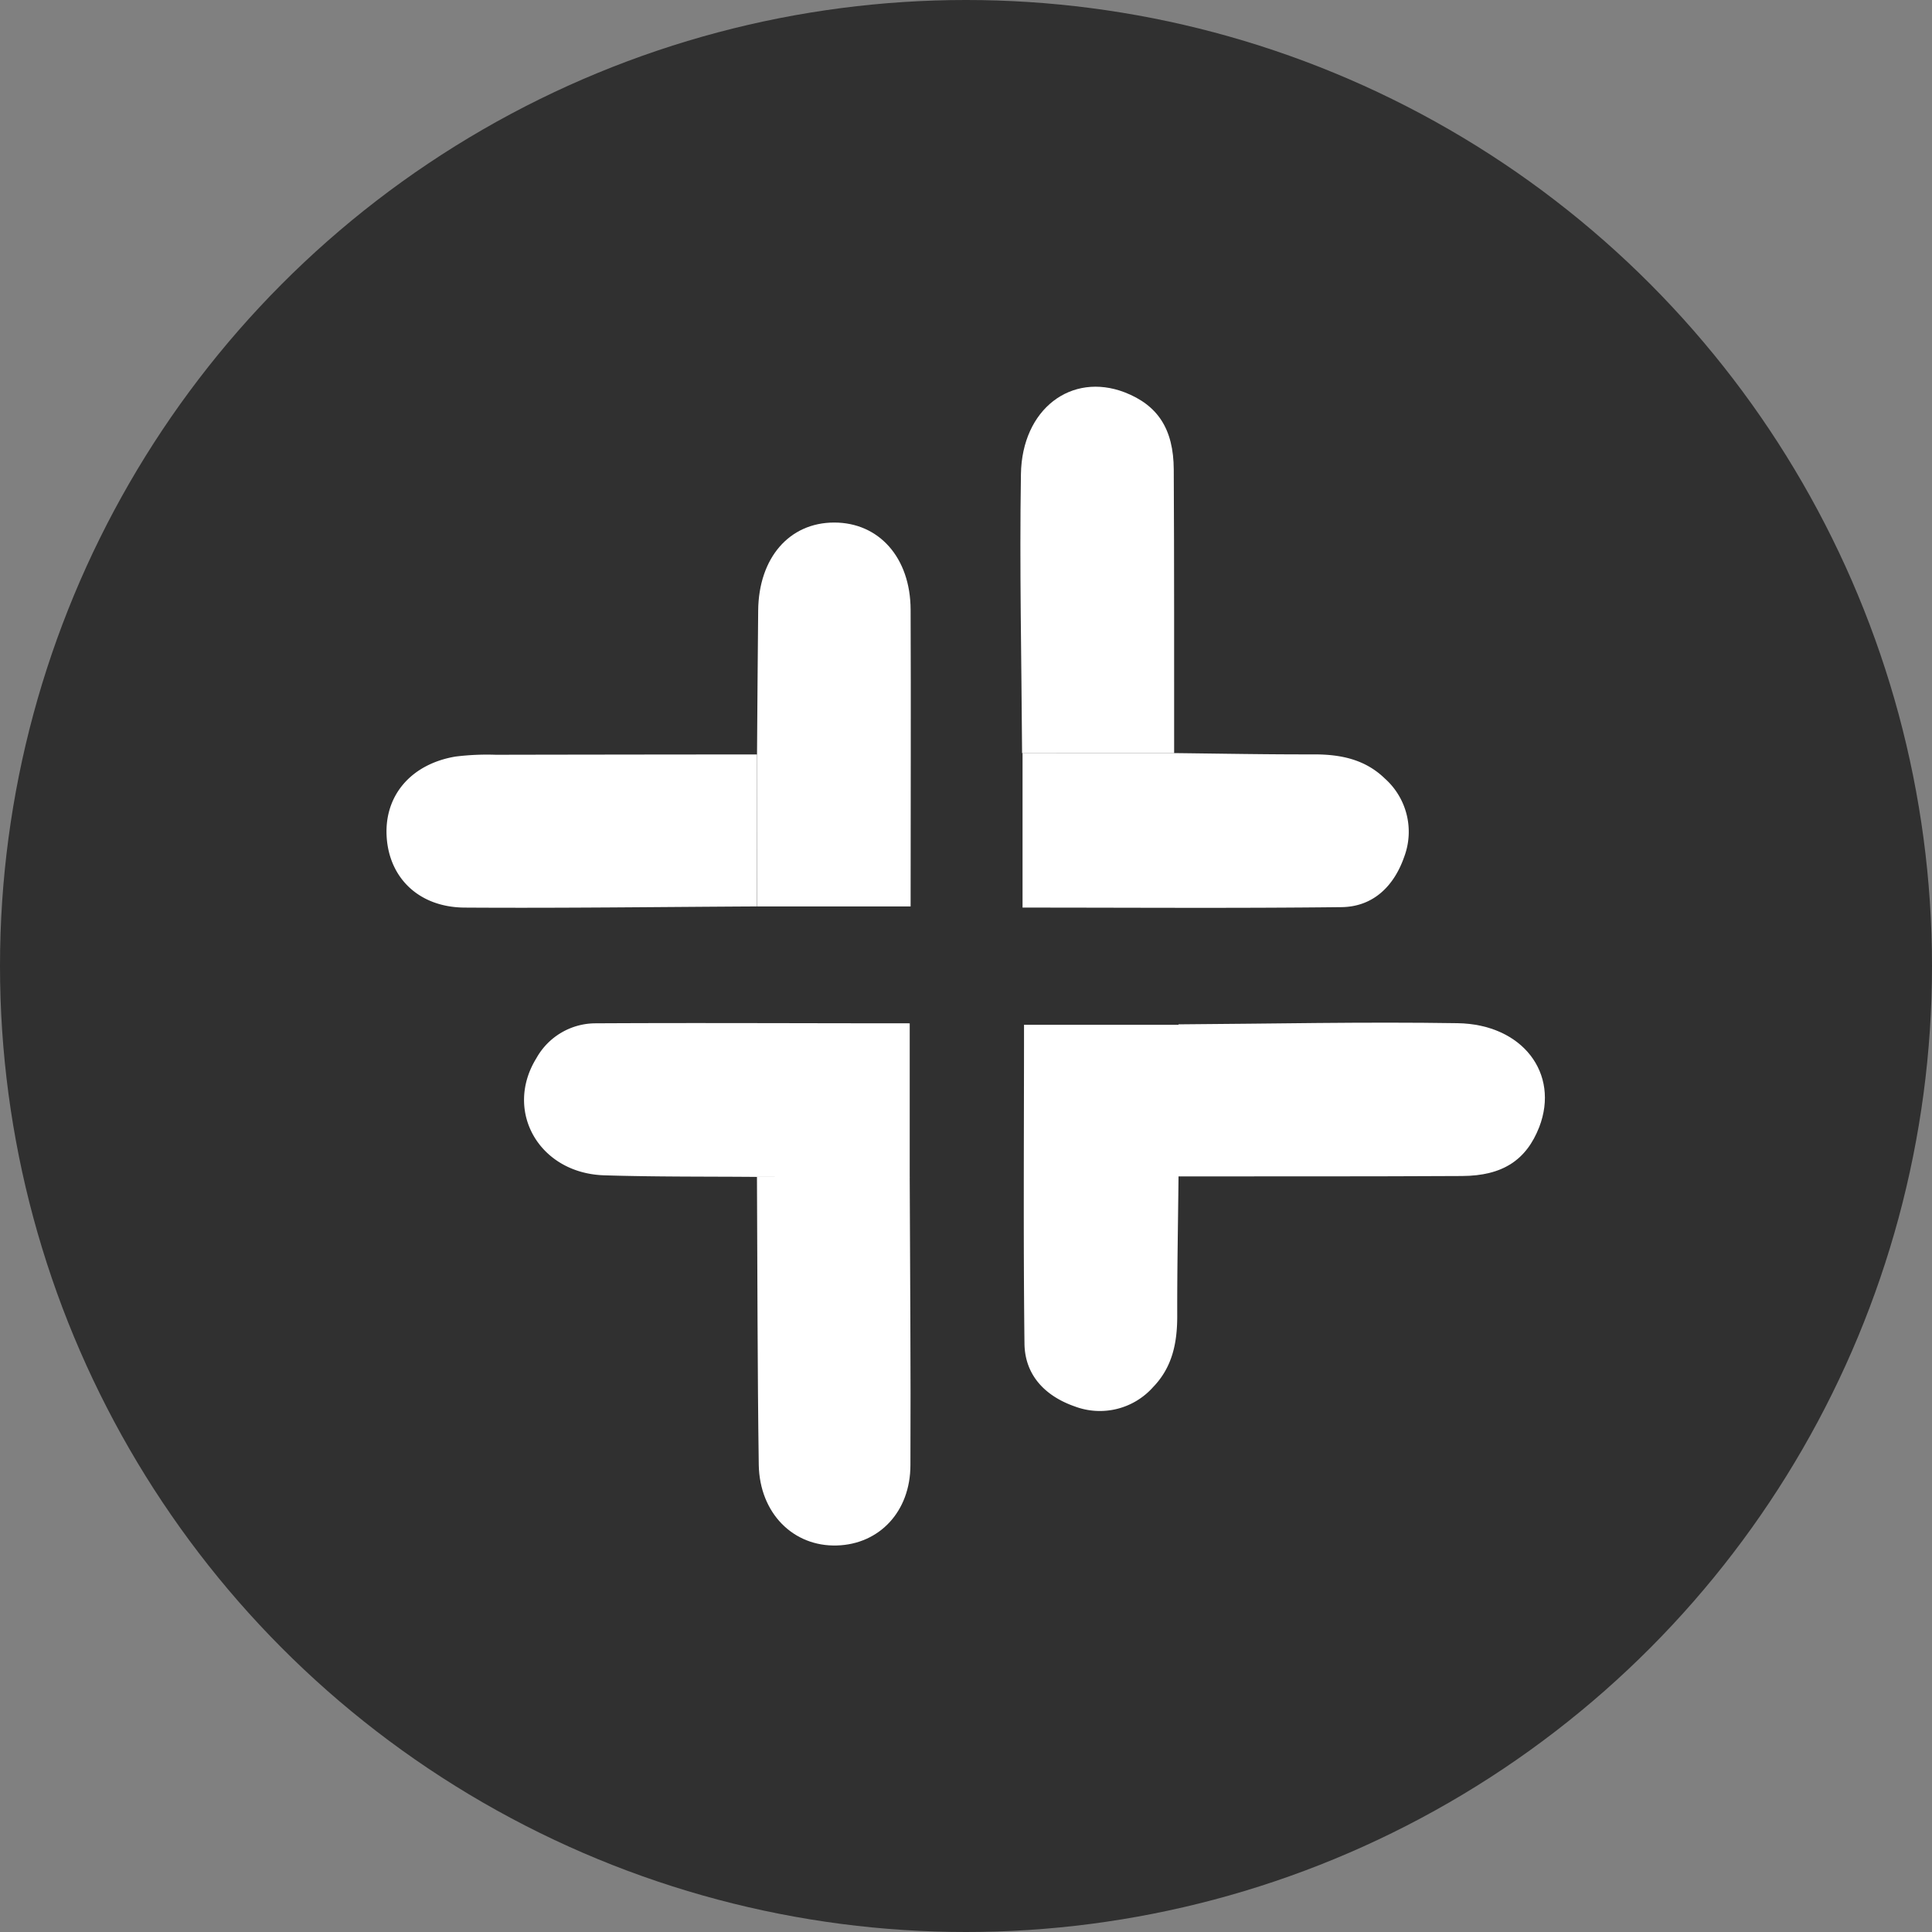
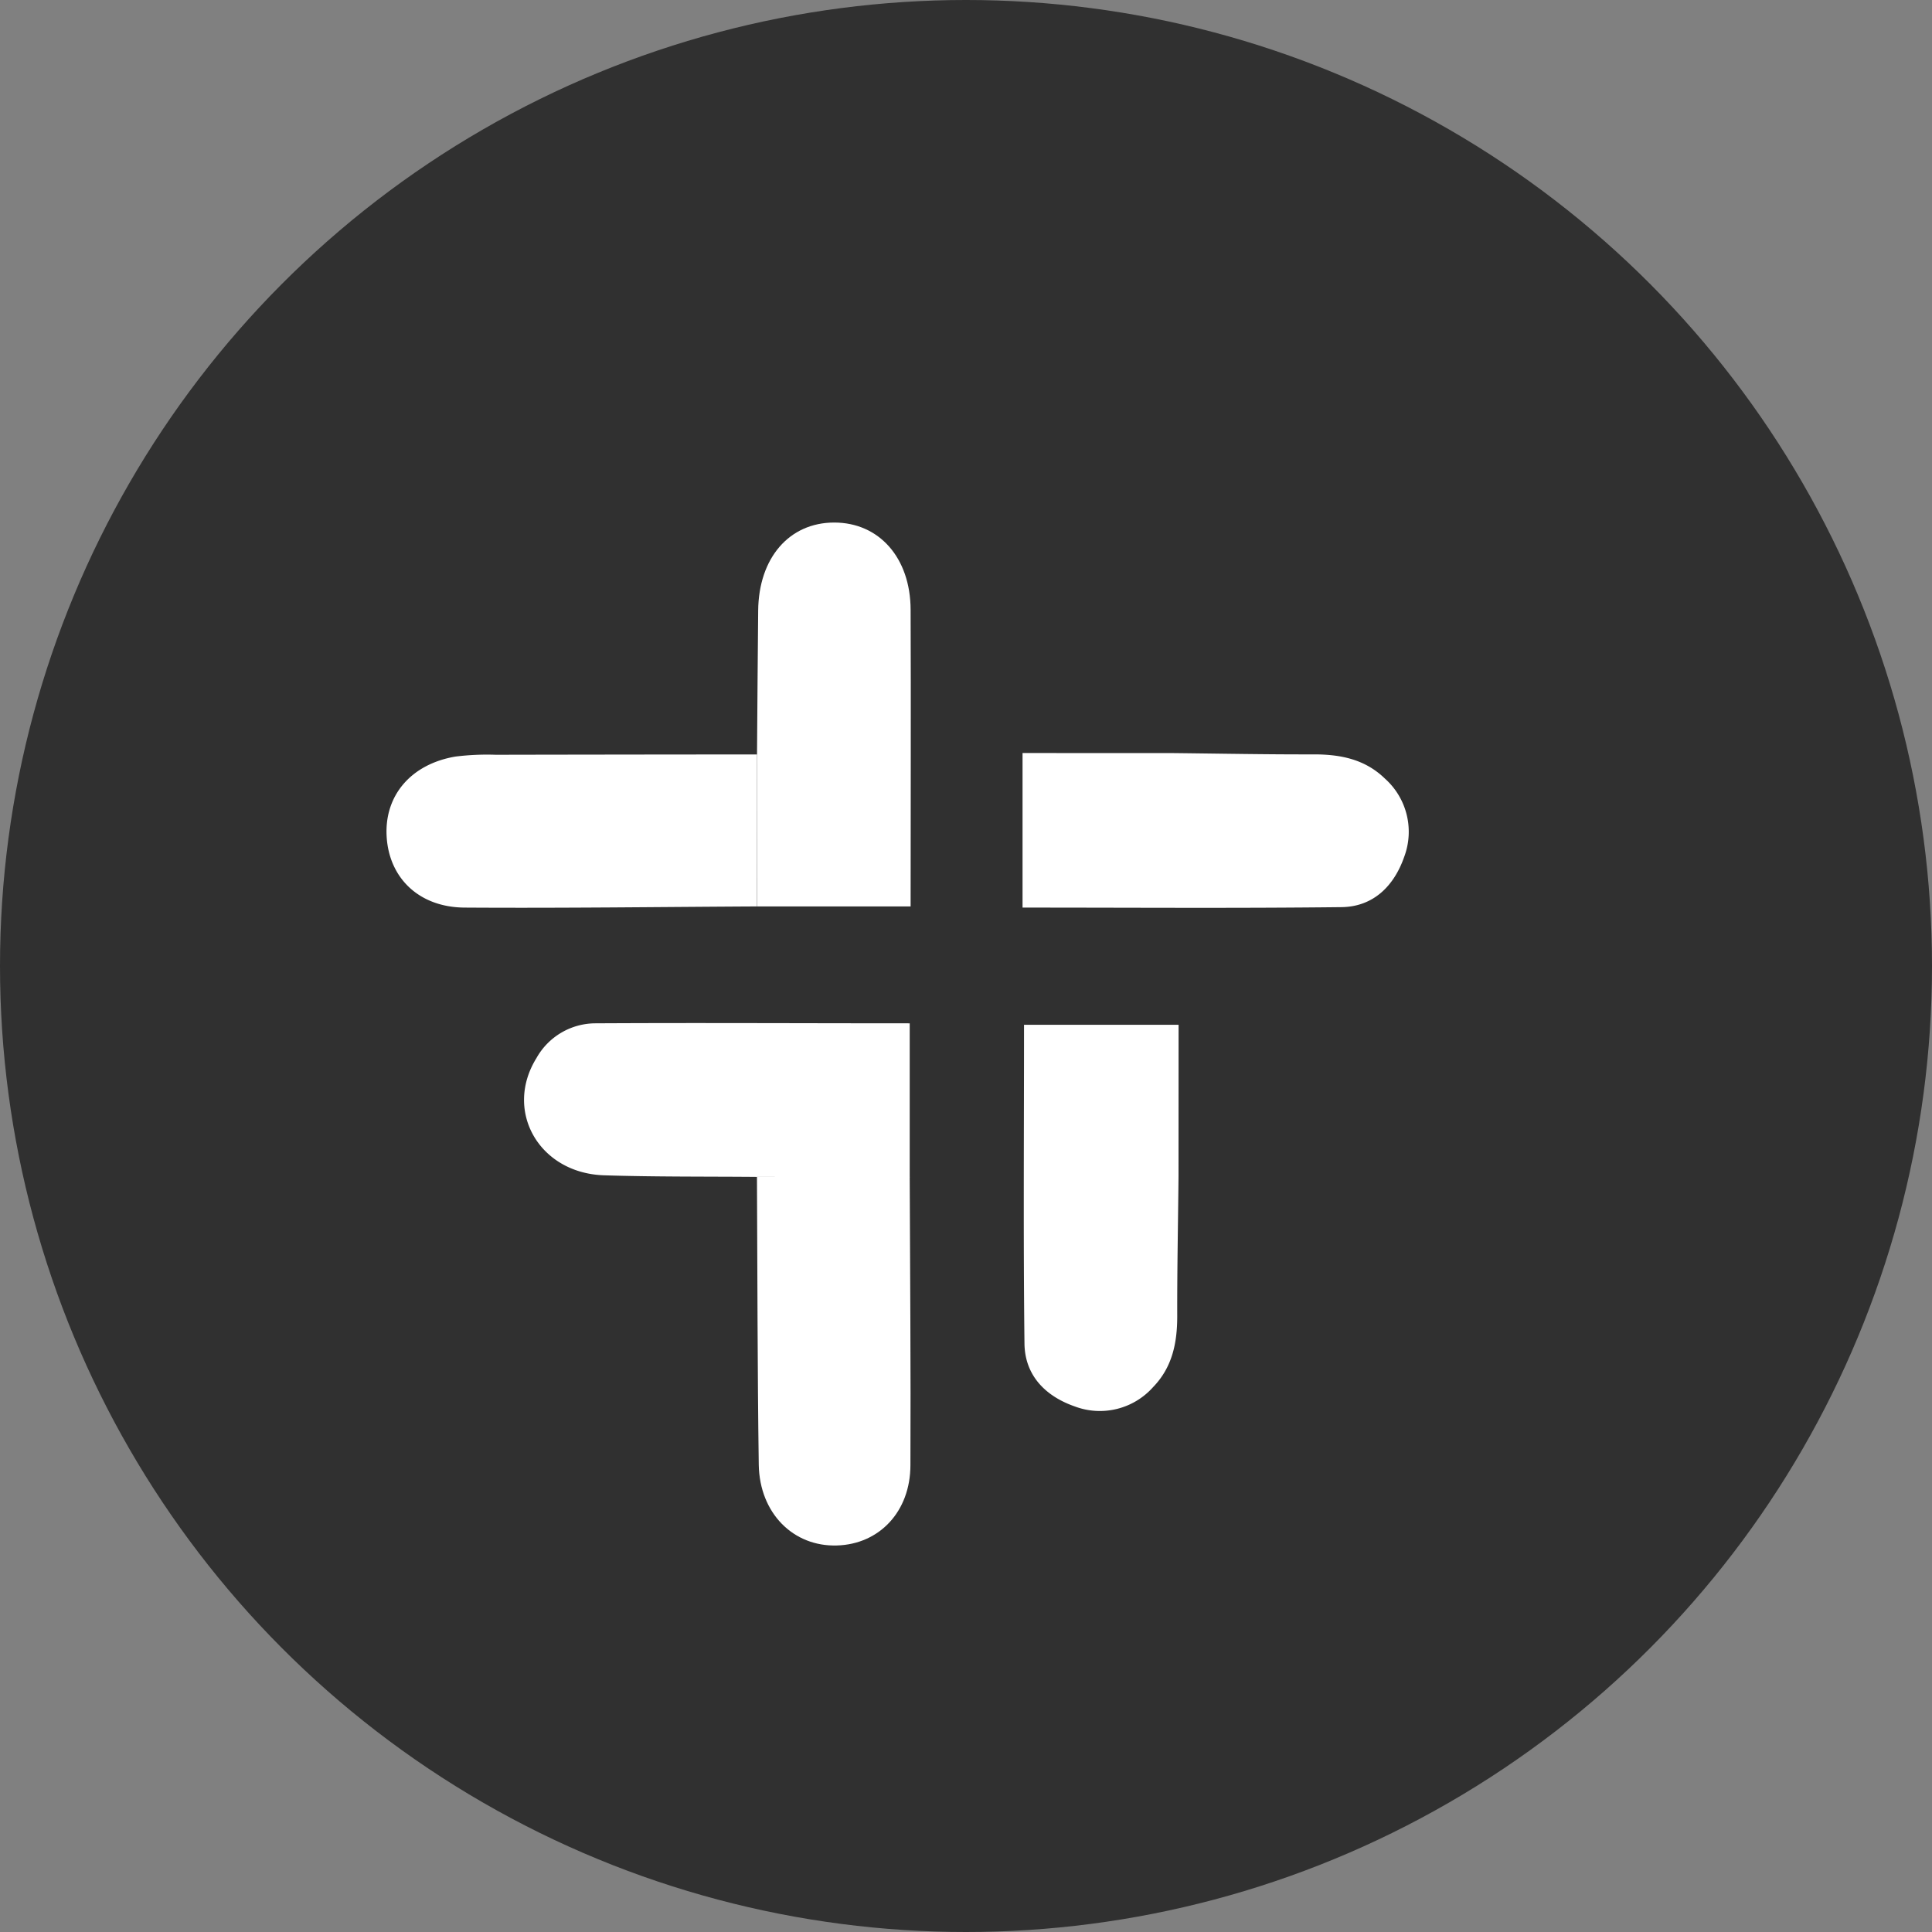
<svg xmlns="http://www.w3.org/2000/svg" id="Layer_1" data-name="Layer 1" viewBox="0 0 300 300" width="300" height="300">
  <rect x="0" y="0" width="300" height="300" fill="#808080" stroke="none" />
  <defs>
    <clipPath id="bz_circular_clip">
      <circle cx="150.0" cy="150.0" r="150.0" />
    </clipPath>
  </defs>
  <g clip-path="url(#bz_circular_clip)">
    <rect x="-1.5" y="-1.5" width="303" height="303" fill="#303030" />
    <path d="M182.32,116.94c7.24.08,14.48.22,21.72.2,4.13,0,7.92.76,11,3.75a11.07,11.07,0,0,1,3,12.17c-1.57,4.5-4.78,7.75-9.75,7.8-16.31.19-32.63.07-49.51.07v-24Z" fill="#fff" />
    <path d="M117.54,182.75c-7.92-.07-15.85,0-23.76-.25-10.09-.34-15.56-10-10.48-18.2a10.53,10.53,0,0,1,9.21-5.4c16-.09,32.07,0,48.75,0v23.9Z" fill="#fff" />
    <path d="M117.55,117.15c.06-7.45.1-14.9.18-22.35.08-8.17,4.82-13.65,11.79-13.66s11.85,5.45,11.88,13.53c.06,15.1,0,30.21,0,46.08H117.57Z" fill="#fff" />
    <path d="M117.55,117.15q0,11.8,0,23.6c-15.14.08-30.28.28-45.42.18-7.05-.05-11.7-4.57-12.09-11s3.82-11.29,10.68-12.45a39.62,39.62,0,0,1,6.27-.28Q97.28,117.16,117.55,117.15Z" fill="#fff" />
    <path d="M117.54,182.75h23.72c.05,14.91.18,29.83.11,44.74,0,7.24-4.84,12.3-11.41,12.49-6.77.21-12-5-12.14-12.51C117.61,212.57,117.62,197.66,117.54,182.75Z" fill="#fff" />
-     <path d="M182.32,116.94l-23.61,0c-.09-14.44-.41-28.89-.18-43.32.16-10.12,7.83-15.87,16.11-12.7,5.13,2,7.59,5.68,7.62,12C182.34,87.58,182.31,102.26,182.32,116.94Z" fill="#fff" />
    <path d="M183,182.67c-.07,7.24-.22,14.48-.2,21.72,0,4.13-.76,7.92-3.75,11a11.06,11.06,0,0,1-12.16,3c-4.51-1.57-7.75-4.78-7.81-9.75-.19-16.31-.07-32.63-.07-49.51h24Z" fill="#fff" />
-     <path d="M183,182.67l0-23.61c14.44-.09,28.89-.41,43.33-.18,10.12.16,15.86,7.83,12.69,16.11-2,5.13-5.67,7.59-12,7.62C212.38,182.69,197.7,182.66,183,182.67Z" fill="#fff" />
  </g>
</svg>